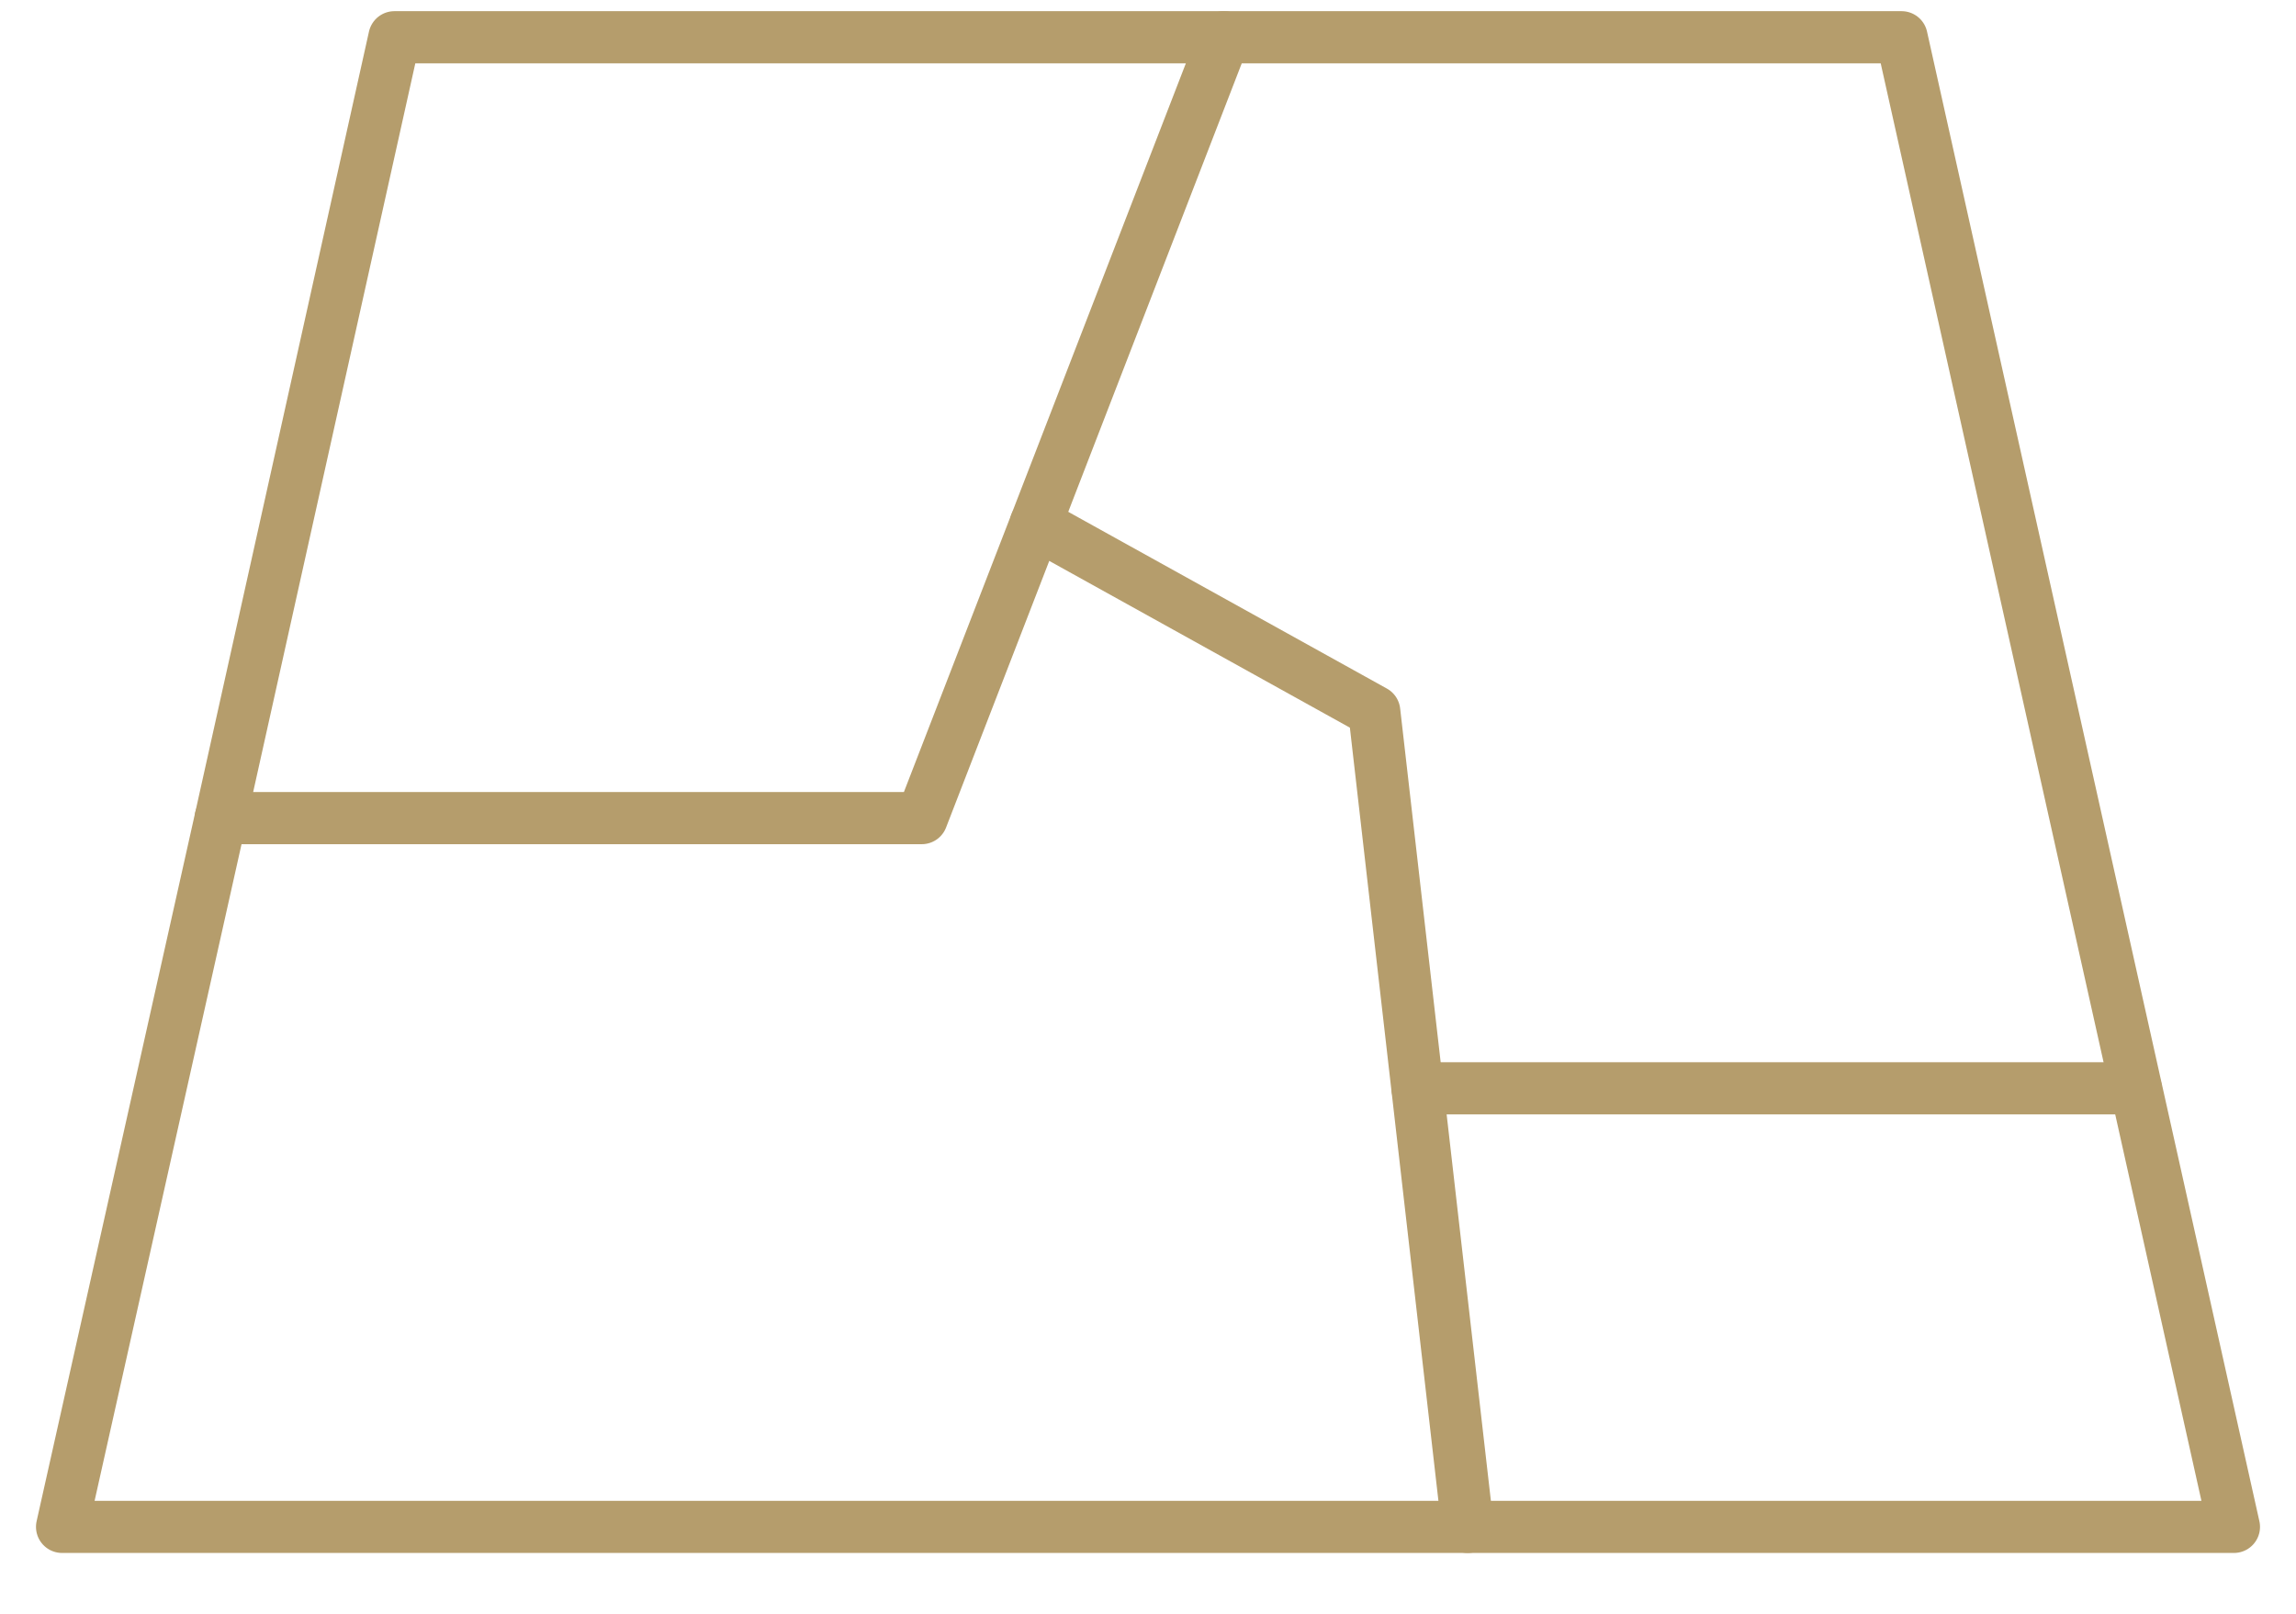
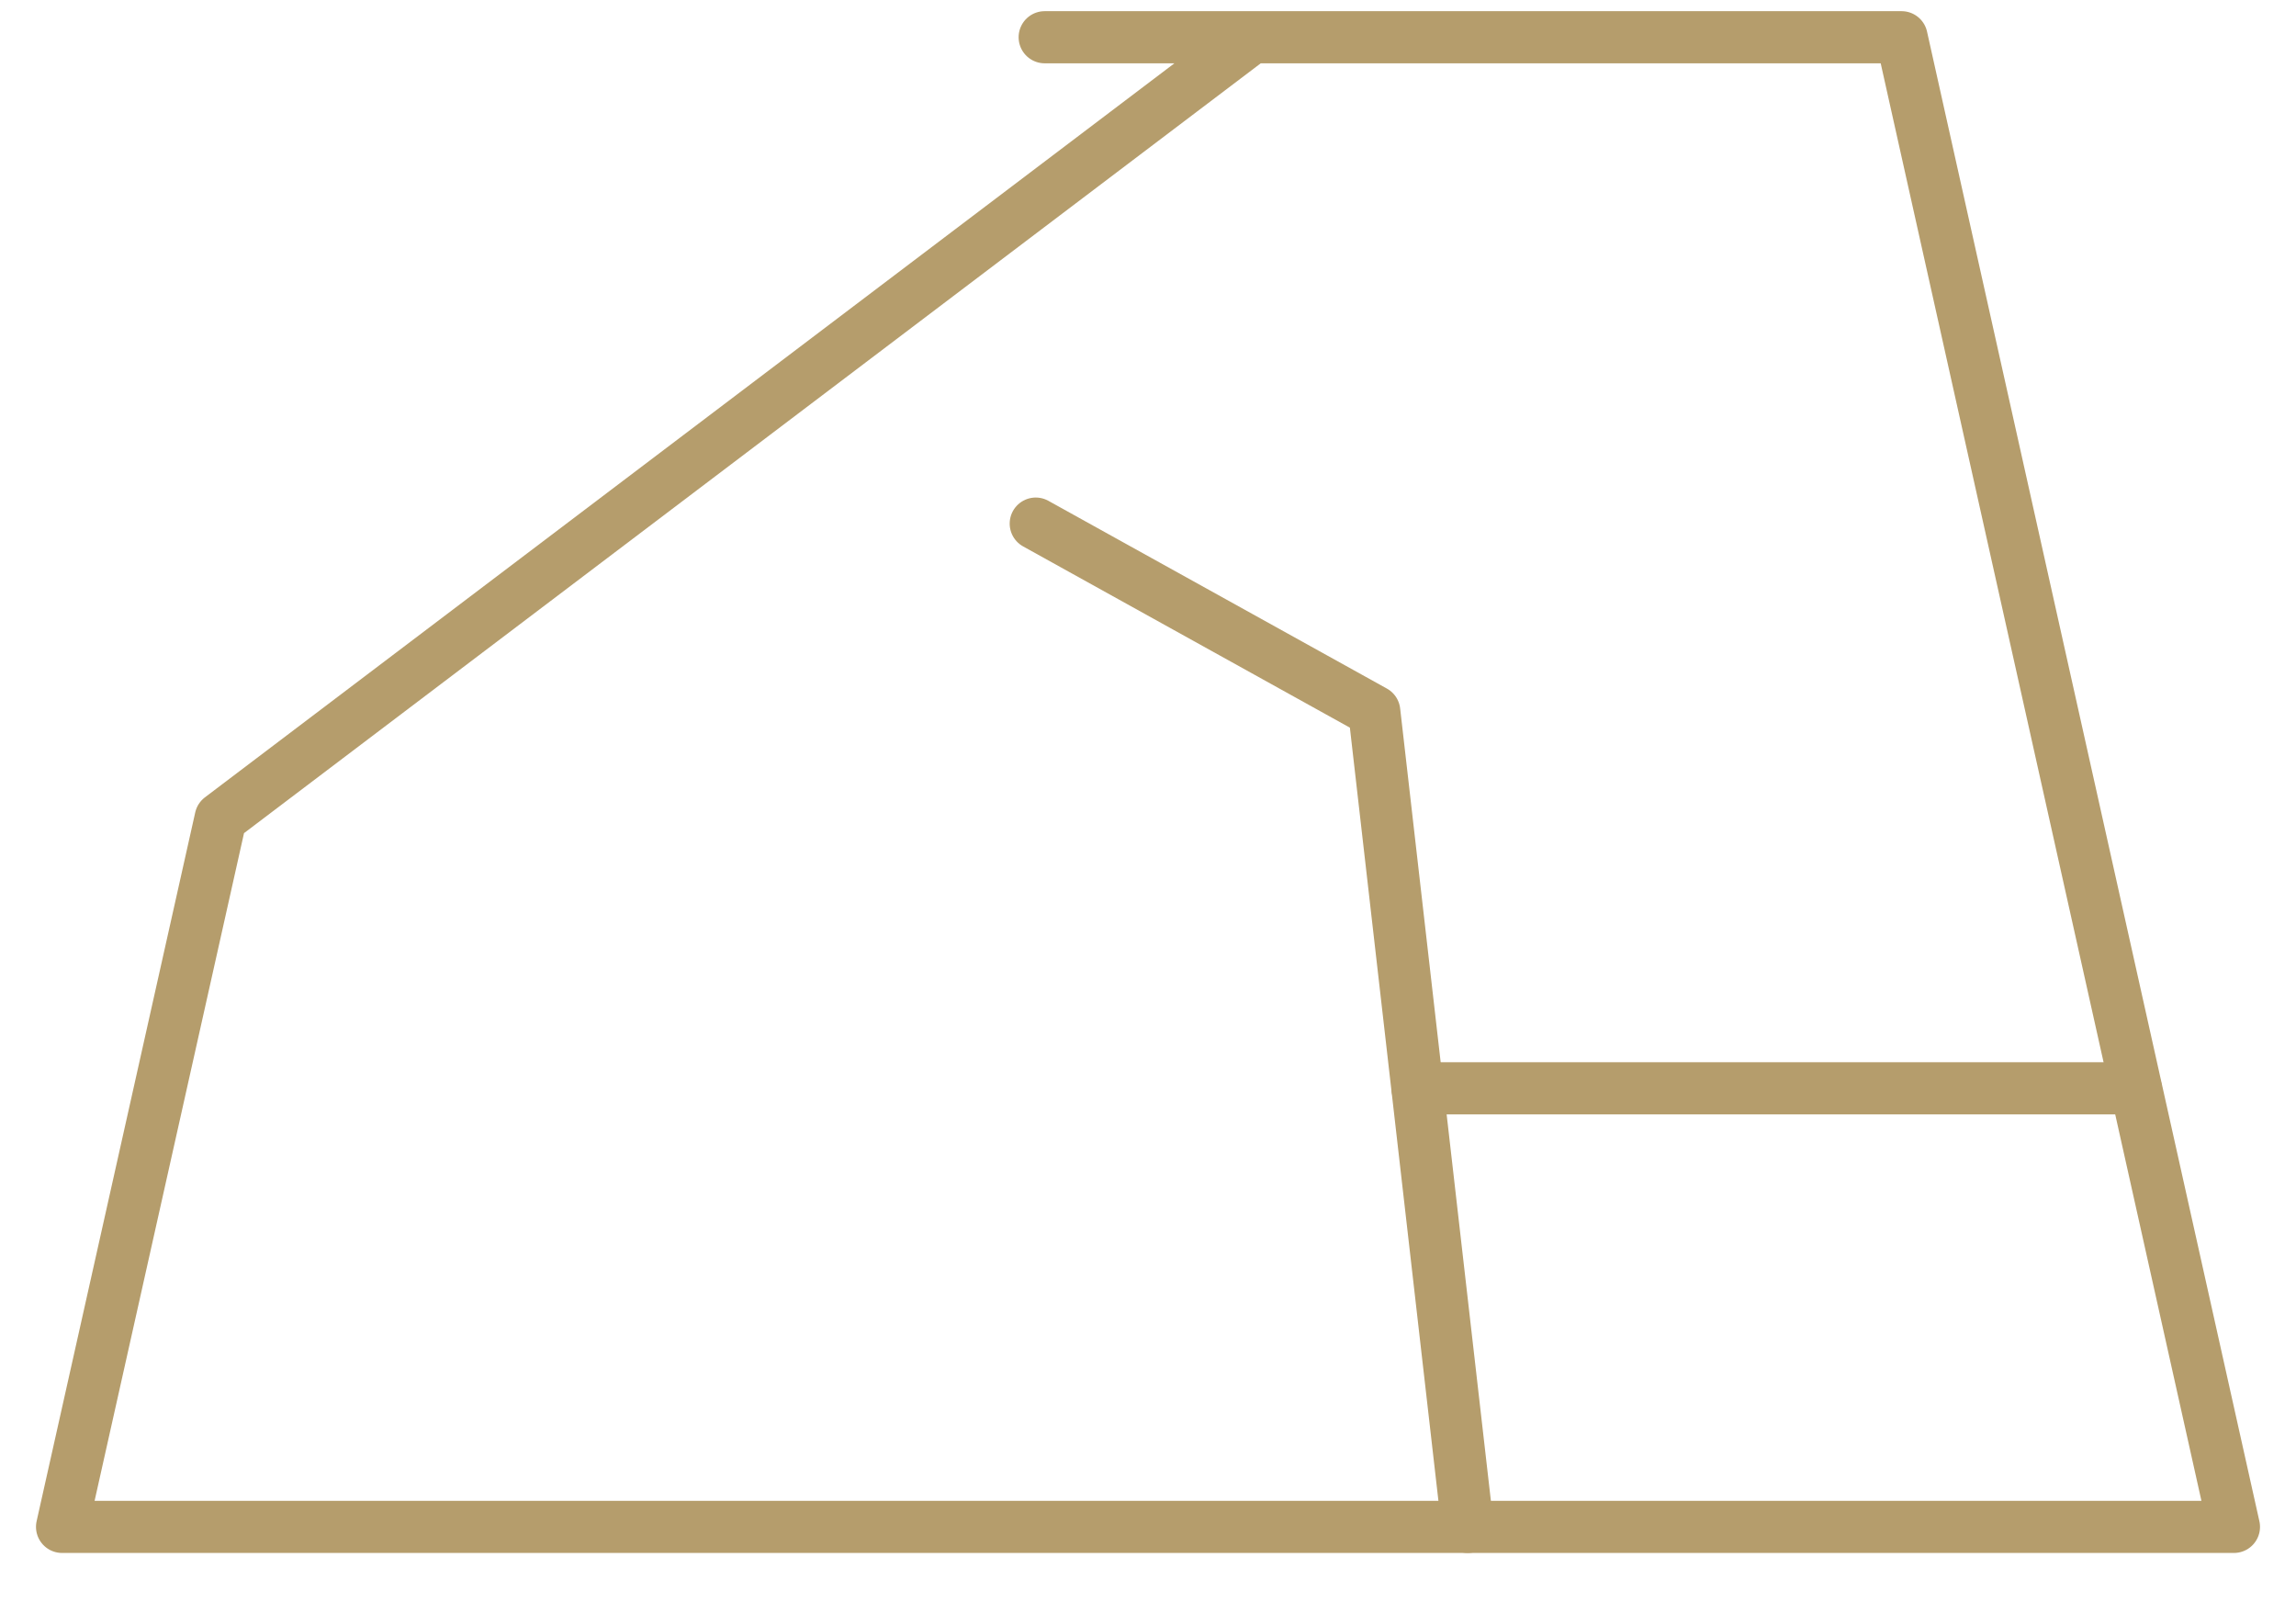
<svg xmlns="http://www.w3.org/2000/svg" width="37" height="26" viewBox="0 0 37 26" fill="none">
-   <path d="M20.176 0.6H6.356L3.556 13.181L1 24.6H23.651H36L30.644 0.6H19.723H16.835" stroke="#B59D6C" stroke-width="0.84" stroke-linecap="round" stroke-linejoin="round" />
-   <path d="M19.723 0.6L16.691 8.436L14.854 13.181H3.556" stroke="#B59D6C" stroke-width="0.84" stroke-linecap="round" stroke-linejoin="round" />
+   <path d="M20.176 0.6L3.556 13.181L1 24.6H23.651H36L30.644 0.6H19.723H16.835" stroke="#B59D6C" stroke-width="0.84" stroke-linecap="round" stroke-linejoin="round" />
  <path d="M23.651 24.6L22.146 11.461L16.691 8.436" stroke="#B59D6C" stroke-width="0.84" stroke-linecap="round" stroke-linejoin="round" />
  <path d="M34.418 17.534H22.843" stroke="#B59D6C" stroke-width="0.84" stroke-linecap="round" stroke-linejoin="round" />
</svg>